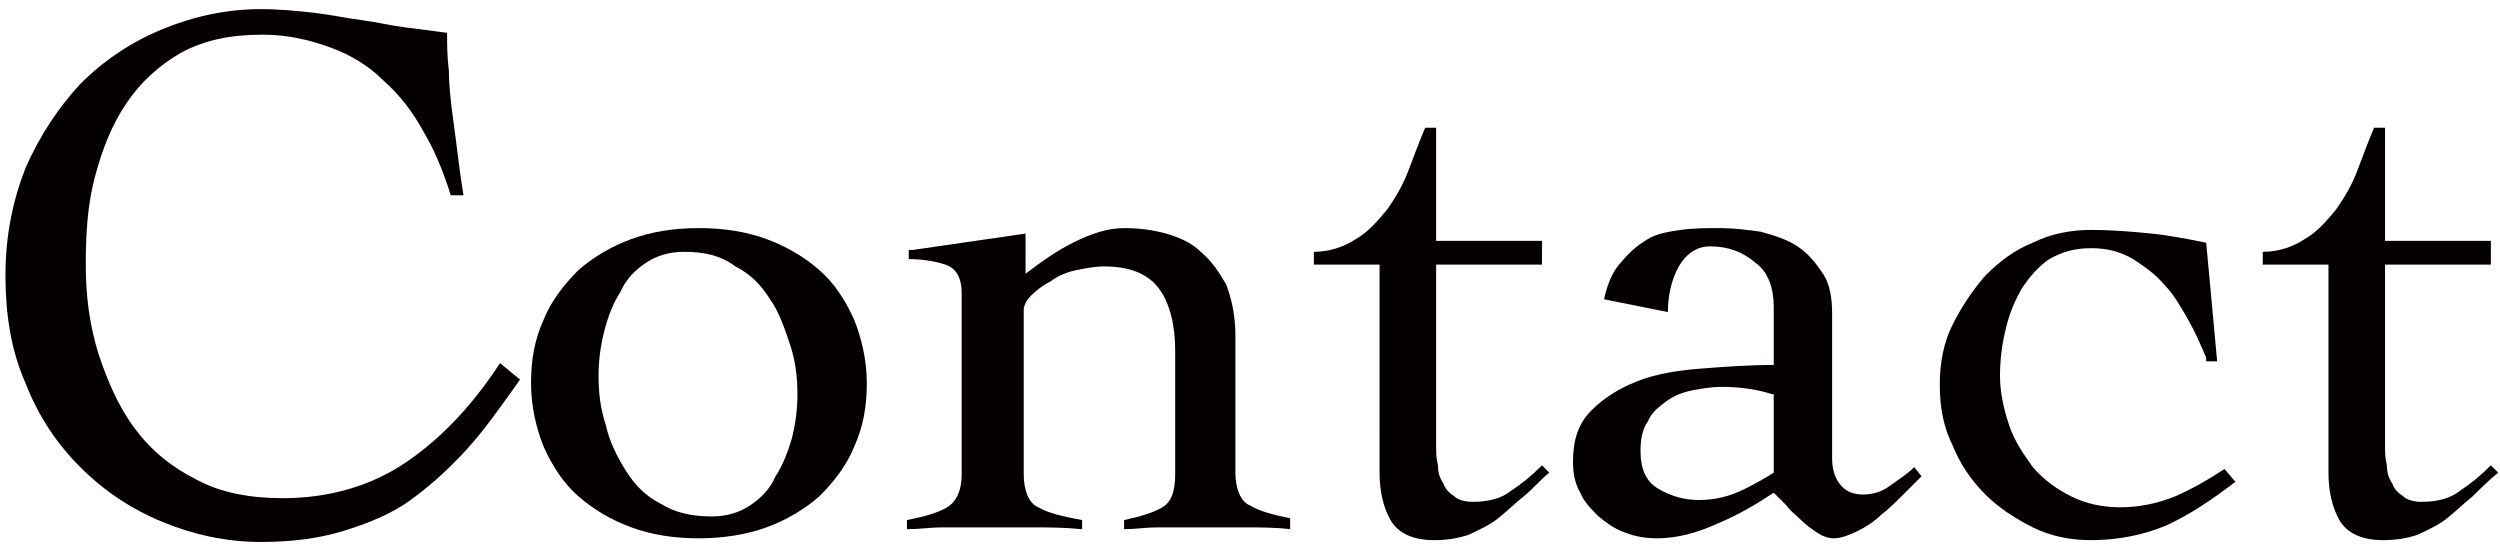
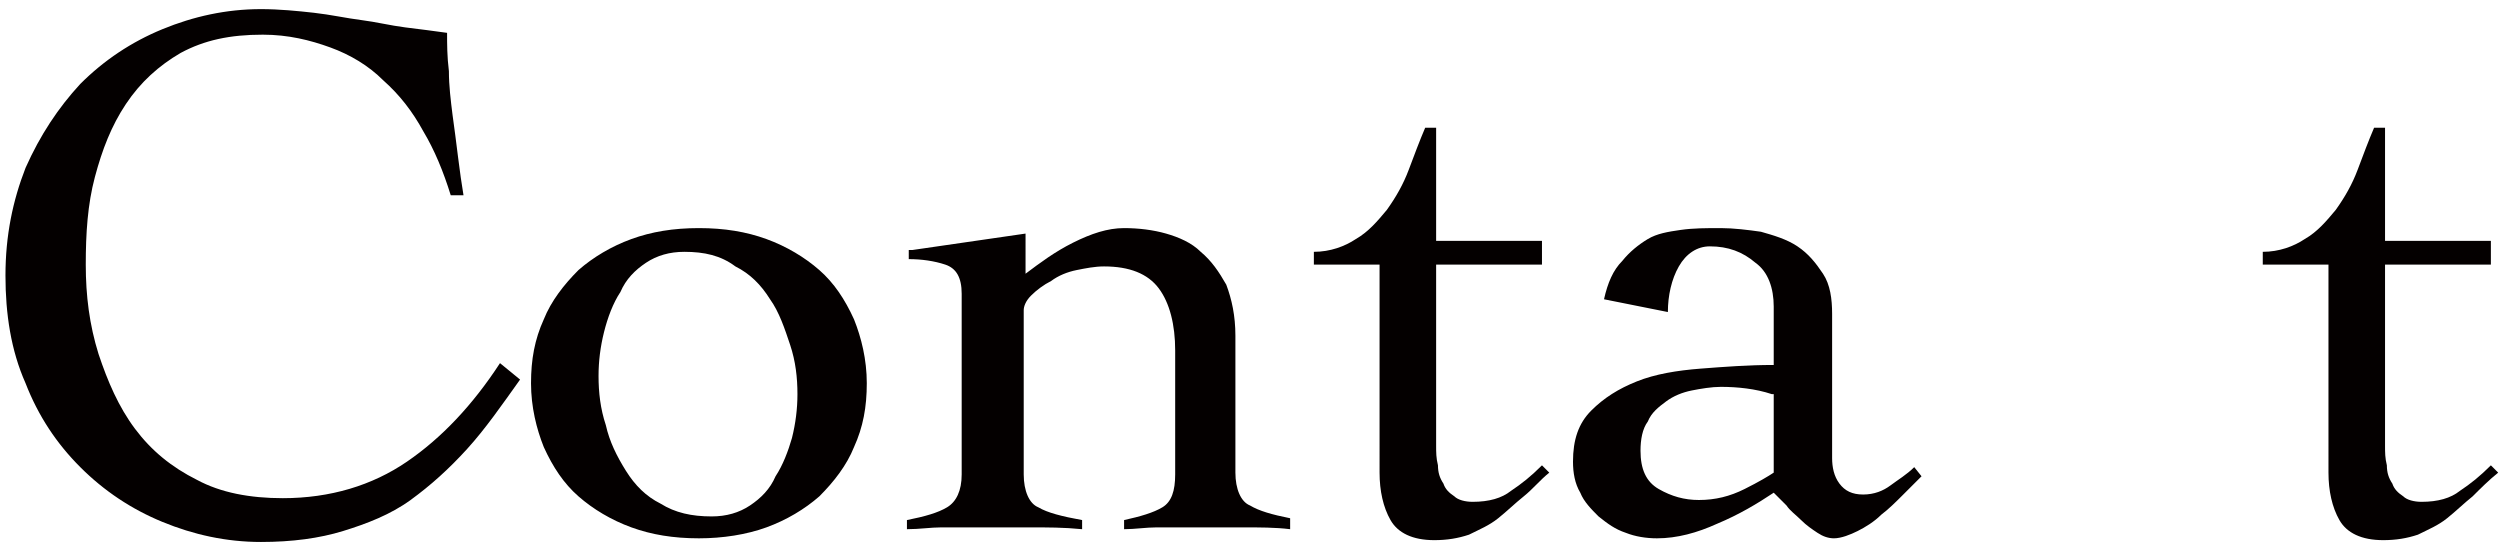
<svg xmlns="http://www.w3.org/2000/svg" version="1.1" id="レイヤー_1" x="0px" y="0px" viewBox="0 0 137 30" style="enable-background:new 0 0 137 30;" xml:space="preserve">
  <style type="text/css">
	.st0{fill:#040000;}
</style>
  <g>
    <path class="st0" d="M24.7,10.7c-0.4-1.3-0.9-2.5-1.5-3.5c-0.6-1.1-1.3-2-2.2-2.8c-0.8-0.8-1.8-1.4-2.9-1.8   c-1.1-0.4-2.3-0.7-3.7-0.7c-1.8,0-3.2,0.3-4.5,1c-1.2,0.7-2.2,1.6-3,2.8c-0.8,1.2-1.3,2.5-1.7,4c-0.4,1.5-0.5,3.1-0.5,4.8   s0.2,3.3,0.7,4.9c0.5,1.5,1.1,2.9,2,4.1c0.9,1.2,2,2.1,3.4,2.8c1.3,0.7,2.9,1,4.7,1c2.6,0,4.9-0.7,6.8-2c1.9-1.3,3.6-3.1,5.1-5.4   l1.1,0.9c-1,1.4-1.9,2.7-2.9,3.8c-1,1.1-2,2-3.1,2.8c-1.1,0.8-2.4,1.3-3.7,1.7c-1.3,0.4-2.8,0.6-4.5,0.6c-1.9,0-3.7-0.4-5.4-1.1   c-1.7-0.7-3.2-1.7-4.5-3c-1.3-1.3-2.3-2.8-3-4.6c-0.8-1.8-1.1-3.8-1.1-5.9c0-2.2,0.4-4.1,1.1-5.9c0.8-1.8,1.8-3.3,3-4.6   c1.3-1.3,2.8-2.3,4.5-3c1.7-0.7,3.5-1.1,5.4-1.1c1,0,2,0.1,2.9,0.2c0.9,0.1,1.8,0.3,2.6,0.4c0.8,0.1,1.6,0.3,2.4,0.4   c0.8,0.1,1.6,0.2,2.3,0.3c0,0.6,0,1.3,0.1,2.1c0,0.8,0.1,1.6,0.2,2.4C24.9,7,25,7.8,25.1,8.6c0.1,0.8,0.2,1.5,0.3,2.1H24.7z" />
    <path class="st0" d="M38.3,12.5c1.4,0,2.6,0.2,3.7,0.6c1.1,0.4,2.1,1,2.9,1.7c0.8,0.7,1.4,1.6,1.9,2.7c0.4,1,0.7,2.2,0.7,3.5   c0,1.3-0.2,2.4-0.7,3.5c-0.4,1-1.1,1.9-1.9,2.7c-0.8,0.7-1.8,1.3-2.9,1.7c-1.1,0.4-2.4,0.6-3.7,0.6c-1.4,0-2.6-0.2-3.7-0.6   c-1.1-0.4-2.1-1-2.9-1.7c-0.8-0.7-1.4-1.6-1.9-2.7c-0.4-1-0.7-2.2-0.7-3.5c0-1.3,0.2-2.4,0.7-3.5c0.4-1,1.1-1.9,1.9-2.7   c0.8-0.7,1.8-1.3,2.9-1.7C35.7,12.7,36.9,12.5,38.3,12.5z M37.5,13.8c-0.8,0-1.5,0.2-2.1,0.6c-0.6,0.4-1.1,0.9-1.4,1.6   c-0.4,0.6-0.7,1.4-0.9,2.2c-0.2,0.8-0.3,1.6-0.3,2.4c0,0.9,0.1,1.8,0.4,2.7c0.2,0.9,0.6,1.7,1.1,2.5c0.5,0.8,1.1,1.4,1.9,1.8   c0.8,0.5,1.7,0.7,2.8,0.7c0.8,0,1.5-0.2,2.1-0.6c0.6-0.4,1.1-0.9,1.4-1.6c0.4-0.6,0.7-1.4,0.9-2.1c0.2-0.8,0.3-1.6,0.3-2.4   c0-0.9-0.1-1.8-0.4-2.7c-0.3-0.9-0.6-1.8-1.1-2.5c-0.5-0.8-1.1-1.4-1.9-1.8C39.5,14,38.6,13.8,37.5,13.8z" />
    <path class="st0" d="M50,13.7l6.2-0.9V15c0.8-0.6,1.6-1.2,2.6-1.7c1-0.5,1.9-0.8,2.8-0.8c0.8,0,1.6,0.1,2.3,0.3   c0.7,0.2,1.4,0.5,1.9,1c0.6,0.5,1,1.1,1.4,1.8c0.3,0.8,0.5,1.7,0.5,2.8v7.5c0,0.9,0.3,1.6,0.8,1.8c0.5,0.3,1.2,0.5,2.2,0.7V29   c-0.8-0.1-1.7-0.1-2.6-0.1c-0.9,0-1.9,0-2.8,0c-0.7,0-1.3,0-1.9,0c-0.6,0-1.2,0.1-1.8,0.1v-0.5c0.9-0.2,1.6-0.4,2.1-0.7   c0.5-0.3,0.7-0.9,0.7-1.8v-6.8c0-1.4-0.3-2.6-0.9-3.4c-0.6-0.8-1.6-1.2-3-1.2c-0.5,0-1,0.1-1.5,0.2c-0.5,0.1-1,0.3-1.4,0.6   c-0.4,0.2-0.8,0.5-1.1,0.8c-0.3,0.3-0.4,0.6-0.4,0.8v9c0,0.9,0.3,1.6,0.8,1.8c0.5,0.3,1.3,0.5,2.4,0.7V29c-1-0.1-1.9-0.1-2.9-0.1   c-1,0-1.9,0-2.9,0c-0.7,0-1.3,0-1.9,0c-0.6,0-1.2,0.1-1.9,0.1v-0.5c1-0.2,1.7-0.4,2.2-0.7c0.5-0.3,0.8-0.9,0.8-1.8v-9.9   c0-0.9-0.3-1.4-0.9-1.6c-0.6-0.2-1.3-0.3-2-0.3V13.7z" />
    <path class="st0" d="M72,14.5v-0.7c0.9,0,1.7-0.3,2.3-0.7c0.7-0.4,1.2-1,1.7-1.6c0.5-0.7,0.9-1.4,1.2-2.2c0.3-0.8,0.6-1.6,0.9-2.3   h0.6v6.2h5.8v1.3h-5.8v9.9c0,0.4,0,0.7,0.1,1.1c0,0.4,0.1,0.7,0.3,1c0.1,0.3,0.3,0.5,0.6,0.7c0.2,0.2,0.6,0.3,1,0.3   c0.9,0,1.6-0.2,2.1-0.6c0.6-0.4,1.1-0.8,1.7-1.4l0.4,0.4c-0.5,0.4-0.9,0.9-1.4,1.3c-0.5,0.4-0.9,0.8-1.4,1.2   c-0.5,0.4-1,0.6-1.6,0.9c-0.6,0.2-1.2,0.3-1.9,0.3c-1.2,0-2-0.4-2.4-1.1c-0.4-0.7-0.6-1.6-0.6-2.6V14.5H72z" />
    <path class="st0" d="M87.9,16.4c0.2-0.9,0.5-1.6,1-2.1c0.4-0.5,0.9-0.9,1.4-1.2c0.5-0.3,1.1-0.4,1.8-0.5c0.7-0.1,1.4-0.1,2.2-0.1   c0.7,0,1.5,0.1,2.2,0.2c0.7,0.2,1.4,0.4,2,0.8c0.6,0.4,1,0.9,1.4,1.5c0.4,0.6,0.5,1.4,0.5,2.2v7.9c0,0.5,0.1,1,0.4,1.4   c0.3,0.4,0.7,0.6,1.3,0.6c0.6,0,1.1-0.2,1.5-0.5c0.4-0.3,0.9-0.6,1.3-1l0.4,0.5c-0.3,0.3-0.6,0.6-1,1c-0.4,0.4-0.8,0.8-1.2,1.1   c-0.4,0.4-0.9,0.7-1.3,0.9c-0.4,0.2-0.9,0.4-1.3,0.4c-0.3,0-0.6-0.1-0.9-0.3c-0.3-0.2-0.6-0.4-0.9-0.7s-0.6-0.5-0.8-0.8   c-0.3-0.3-0.5-0.5-0.7-0.7c-0.9,0.6-1.9,1.2-3.1,1.7c-1.1,0.5-2.2,0.8-3.3,0.8c-0.6,0-1.2-0.1-1.7-0.3c-0.6-0.2-1-0.5-1.5-0.9   c-0.4-0.4-0.8-0.8-1-1.3c-0.3-0.5-0.4-1.1-0.4-1.7c0-1.2,0.3-2.1,1-2.8c0.7-0.7,1.5-1.2,2.5-1.6c1-0.4,2.2-0.6,3.5-0.7   c1.3-0.1,2.6-0.2,4-0.2v-3.2c0-1-0.3-1.9-1-2.4c-0.7-0.6-1.5-0.9-2.5-0.9c-0.7,0-1.3,0.4-1.7,1.1c-0.4,0.7-0.6,1.6-0.6,2.5   L87.9,16.4z M97.1,21.6c-0.9-0.3-1.9-0.4-2.8-0.4c-0.5,0-1.1,0.1-1.6,0.2c-0.5,0.1-1,0.3-1.4,0.6c-0.4,0.3-0.8,0.6-1,1.1   c-0.3,0.4-0.4,1-0.4,1.6c0,1,0.3,1.7,1,2.1c0.7,0.4,1.4,0.6,2.2,0.6c0.9,0,1.7-0.2,2.5-0.6c0.8-0.4,1.3-0.7,1.6-0.9V21.6z" />
-     <path class="st0" d="M120.9,19.6c-0.3-0.7-0.6-1.4-1-2.1c-0.4-0.7-0.8-1.4-1.3-1.9c-0.5-0.6-1.1-1-1.7-1.4   c-0.7-0.4-1.4-0.6-2.3-0.6c-0.9,0-1.6,0.2-2.3,0.6c-0.6,0.4-1.1,1-1.5,1.6c-0.4,0.7-0.7,1.4-0.9,2.3c-0.2,0.8-0.3,1.7-0.3,2.5   c0,0.9,0.2,1.8,0.5,2.7c0.3,0.9,0.8,1.6,1.3,2.3c0.6,0.7,1.3,1.2,2.1,1.6c0.8,0.4,1.7,0.6,2.7,0.6c1,0,2-0.2,3-0.6   c0.9-0.4,1.8-0.9,2.7-1.5l0.6,0.7c-1.3,1-2.5,1.8-3.8,2.4c-1.2,0.5-2.6,0.8-4.1,0.8c-1.1,0-2.2-0.2-3.2-0.7c-1-0.5-1.9-1.1-2.6-1.8   c-0.8-0.8-1.4-1.7-1.8-2.7c-0.5-1-0.7-2.1-0.7-3.3c0-1.2,0.2-2.3,0.7-3.3c0.5-1,1.1-1.9,1.8-2.7c0.8-0.8,1.6-1.4,2.6-1.8   c1-0.5,2.1-0.7,3.2-0.7c1.2,0,2.3,0.1,3.3,0.2c1,0.1,2,0.3,3,0.5l0.6,6.5H120.9z" />
    <path class="st0" d="M124,14.5v-0.7c0.9,0,1.7-0.3,2.3-0.7c0.7-0.4,1.2-1,1.7-1.6c0.5-0.7,0.9-1.4,1.2-2.2c0.3-0.8,0.6-1.6,0.9-2.3   h0.6v6.2h5.8v1.3h-5.8v9.9c0,0.4,0,0.7,0.1,1.1c0,0.4,0.1,0.7,0.3,1c0.1,0.3,0.3,0.5,0.6,0.7c0.2,0.2,0.6,0.3,1,0.3   c0.9,0,1.6-0.2,2.1-0.6c0.6-0.4,1.1-0.8,1.7-1.4l0.4,0.4c-0.5,0.4-1,0.9-1.4,1.3c-0.5,0.4-0.9,0.8-1.4,1.2c-0.5,0.4-1,0.6-1.6,0.9   c-0.6,0.2-1.2,0.3-1.9,0.3c-1.2,0-2-0.4-2.4-1.1c-0.4-0.7-0.6-1.6-0.6-2.6V14.5H124z" />
  </g>
</svg>